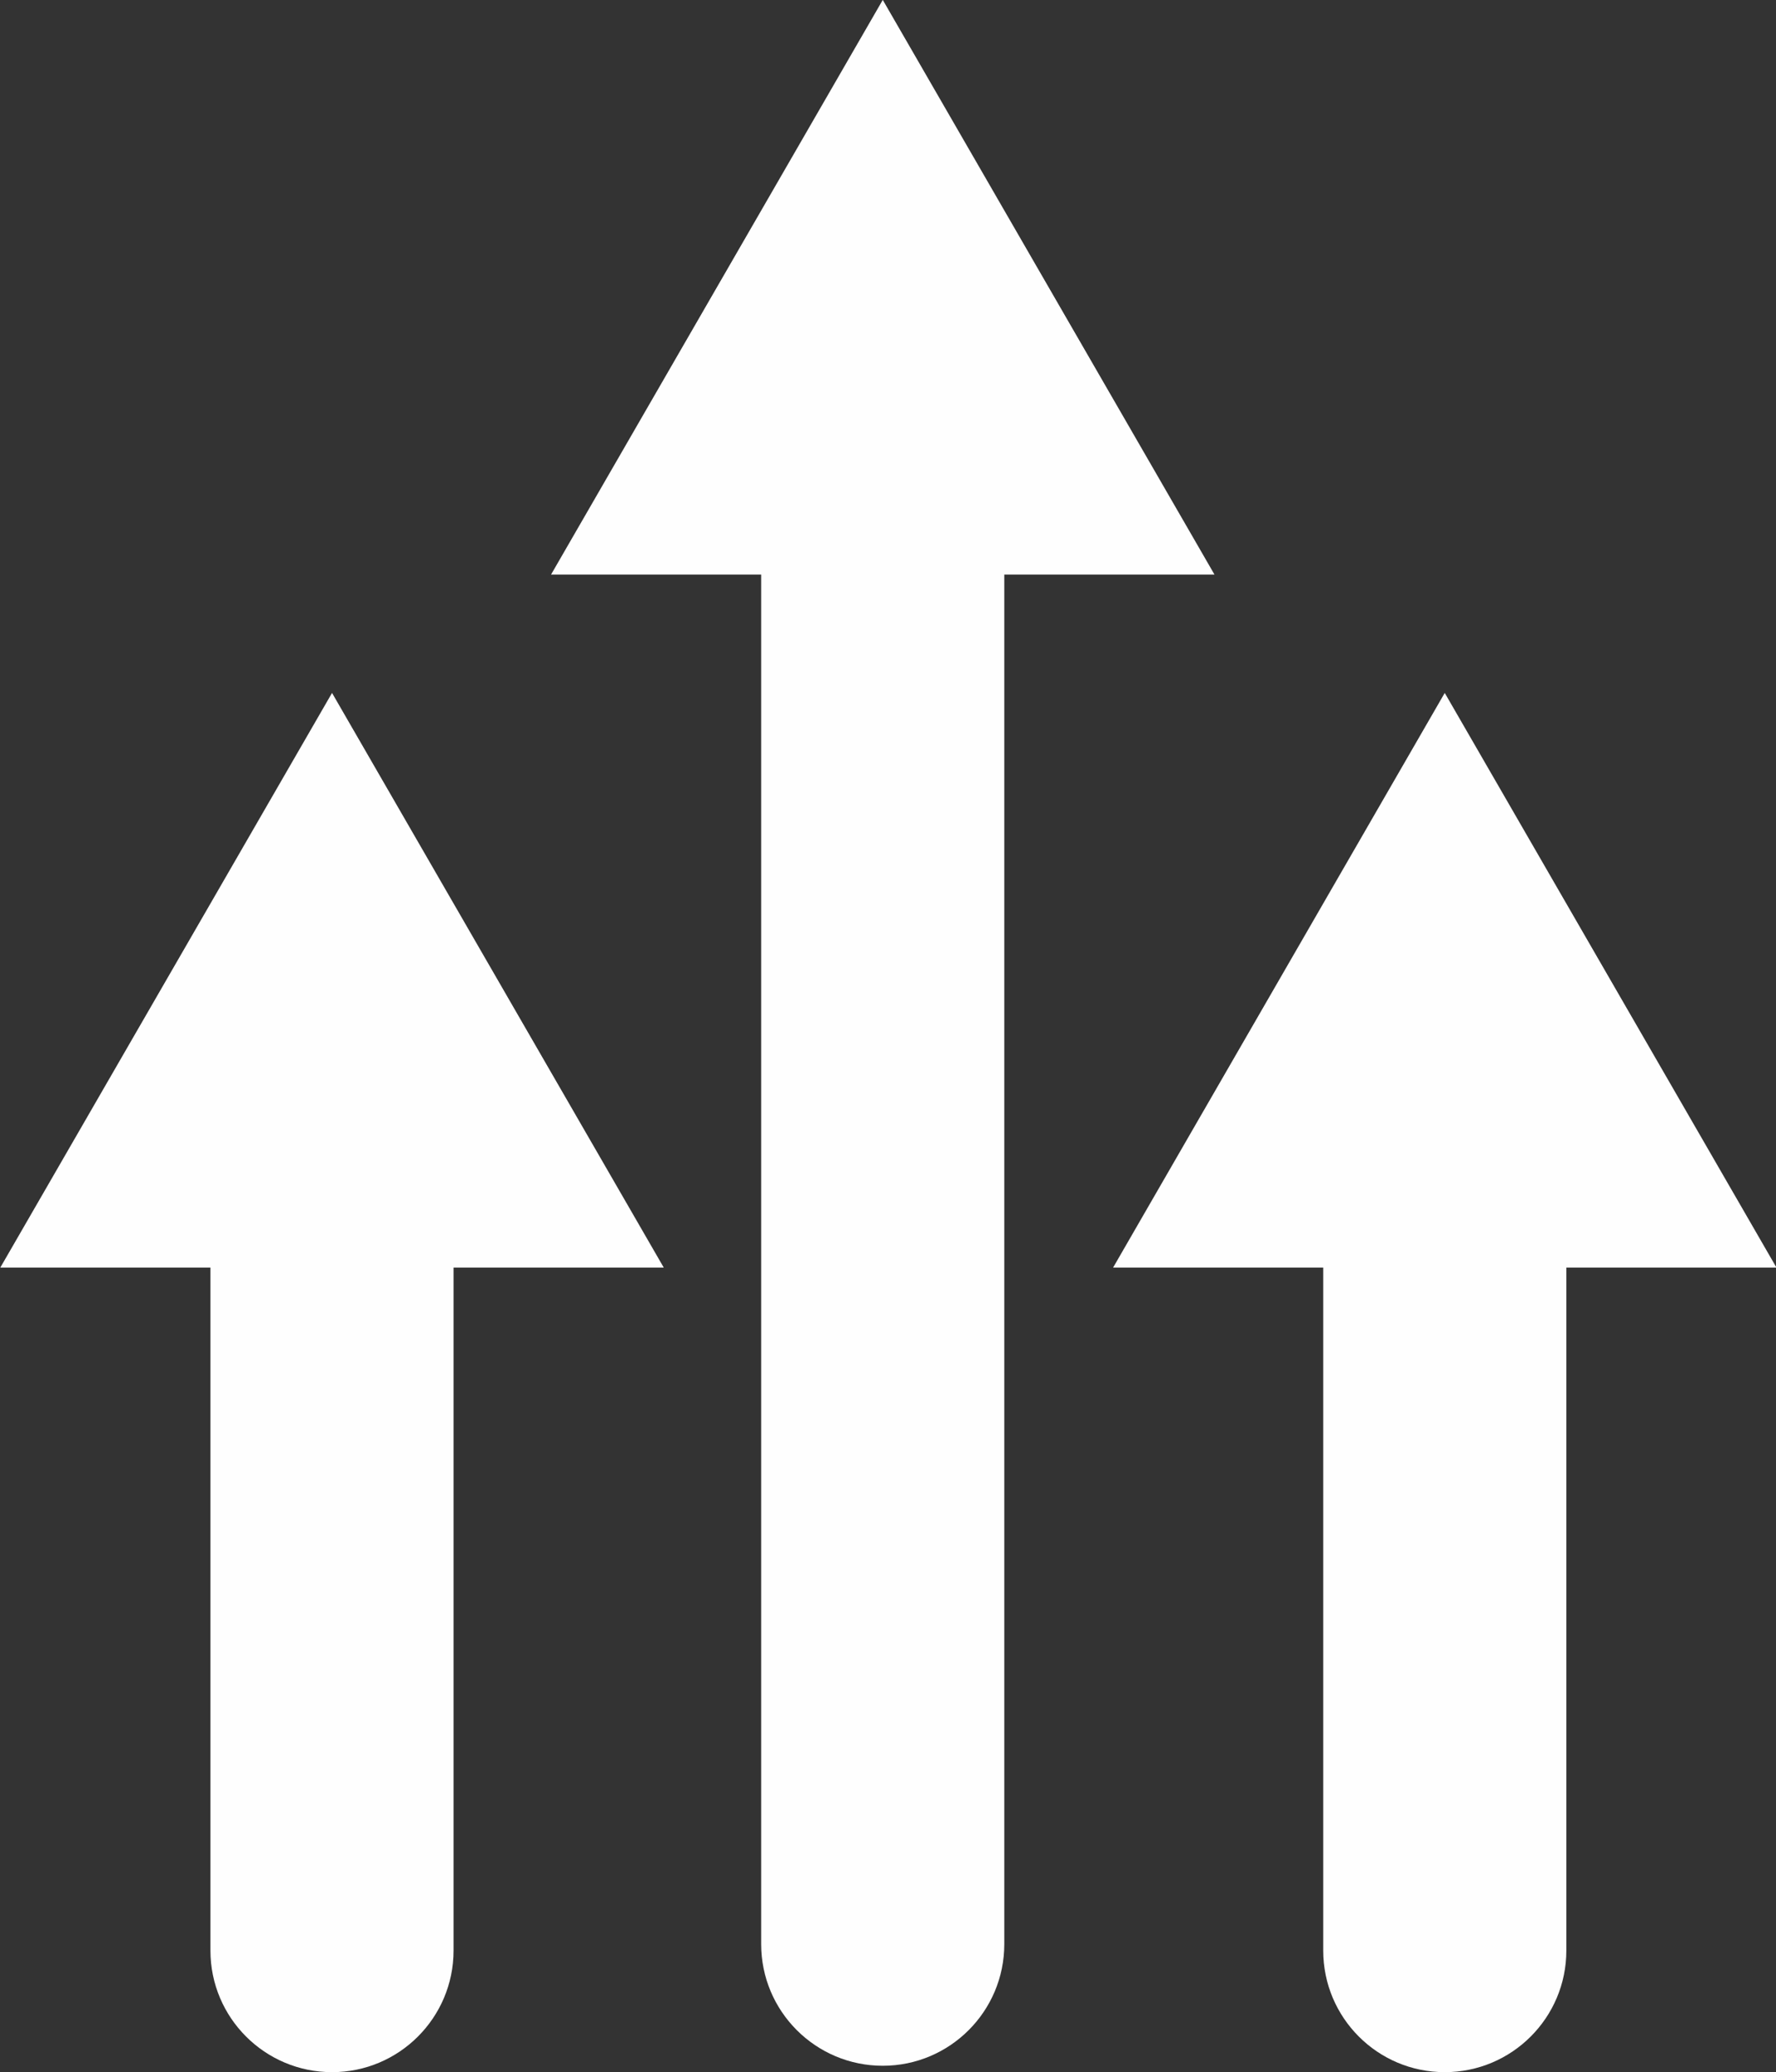
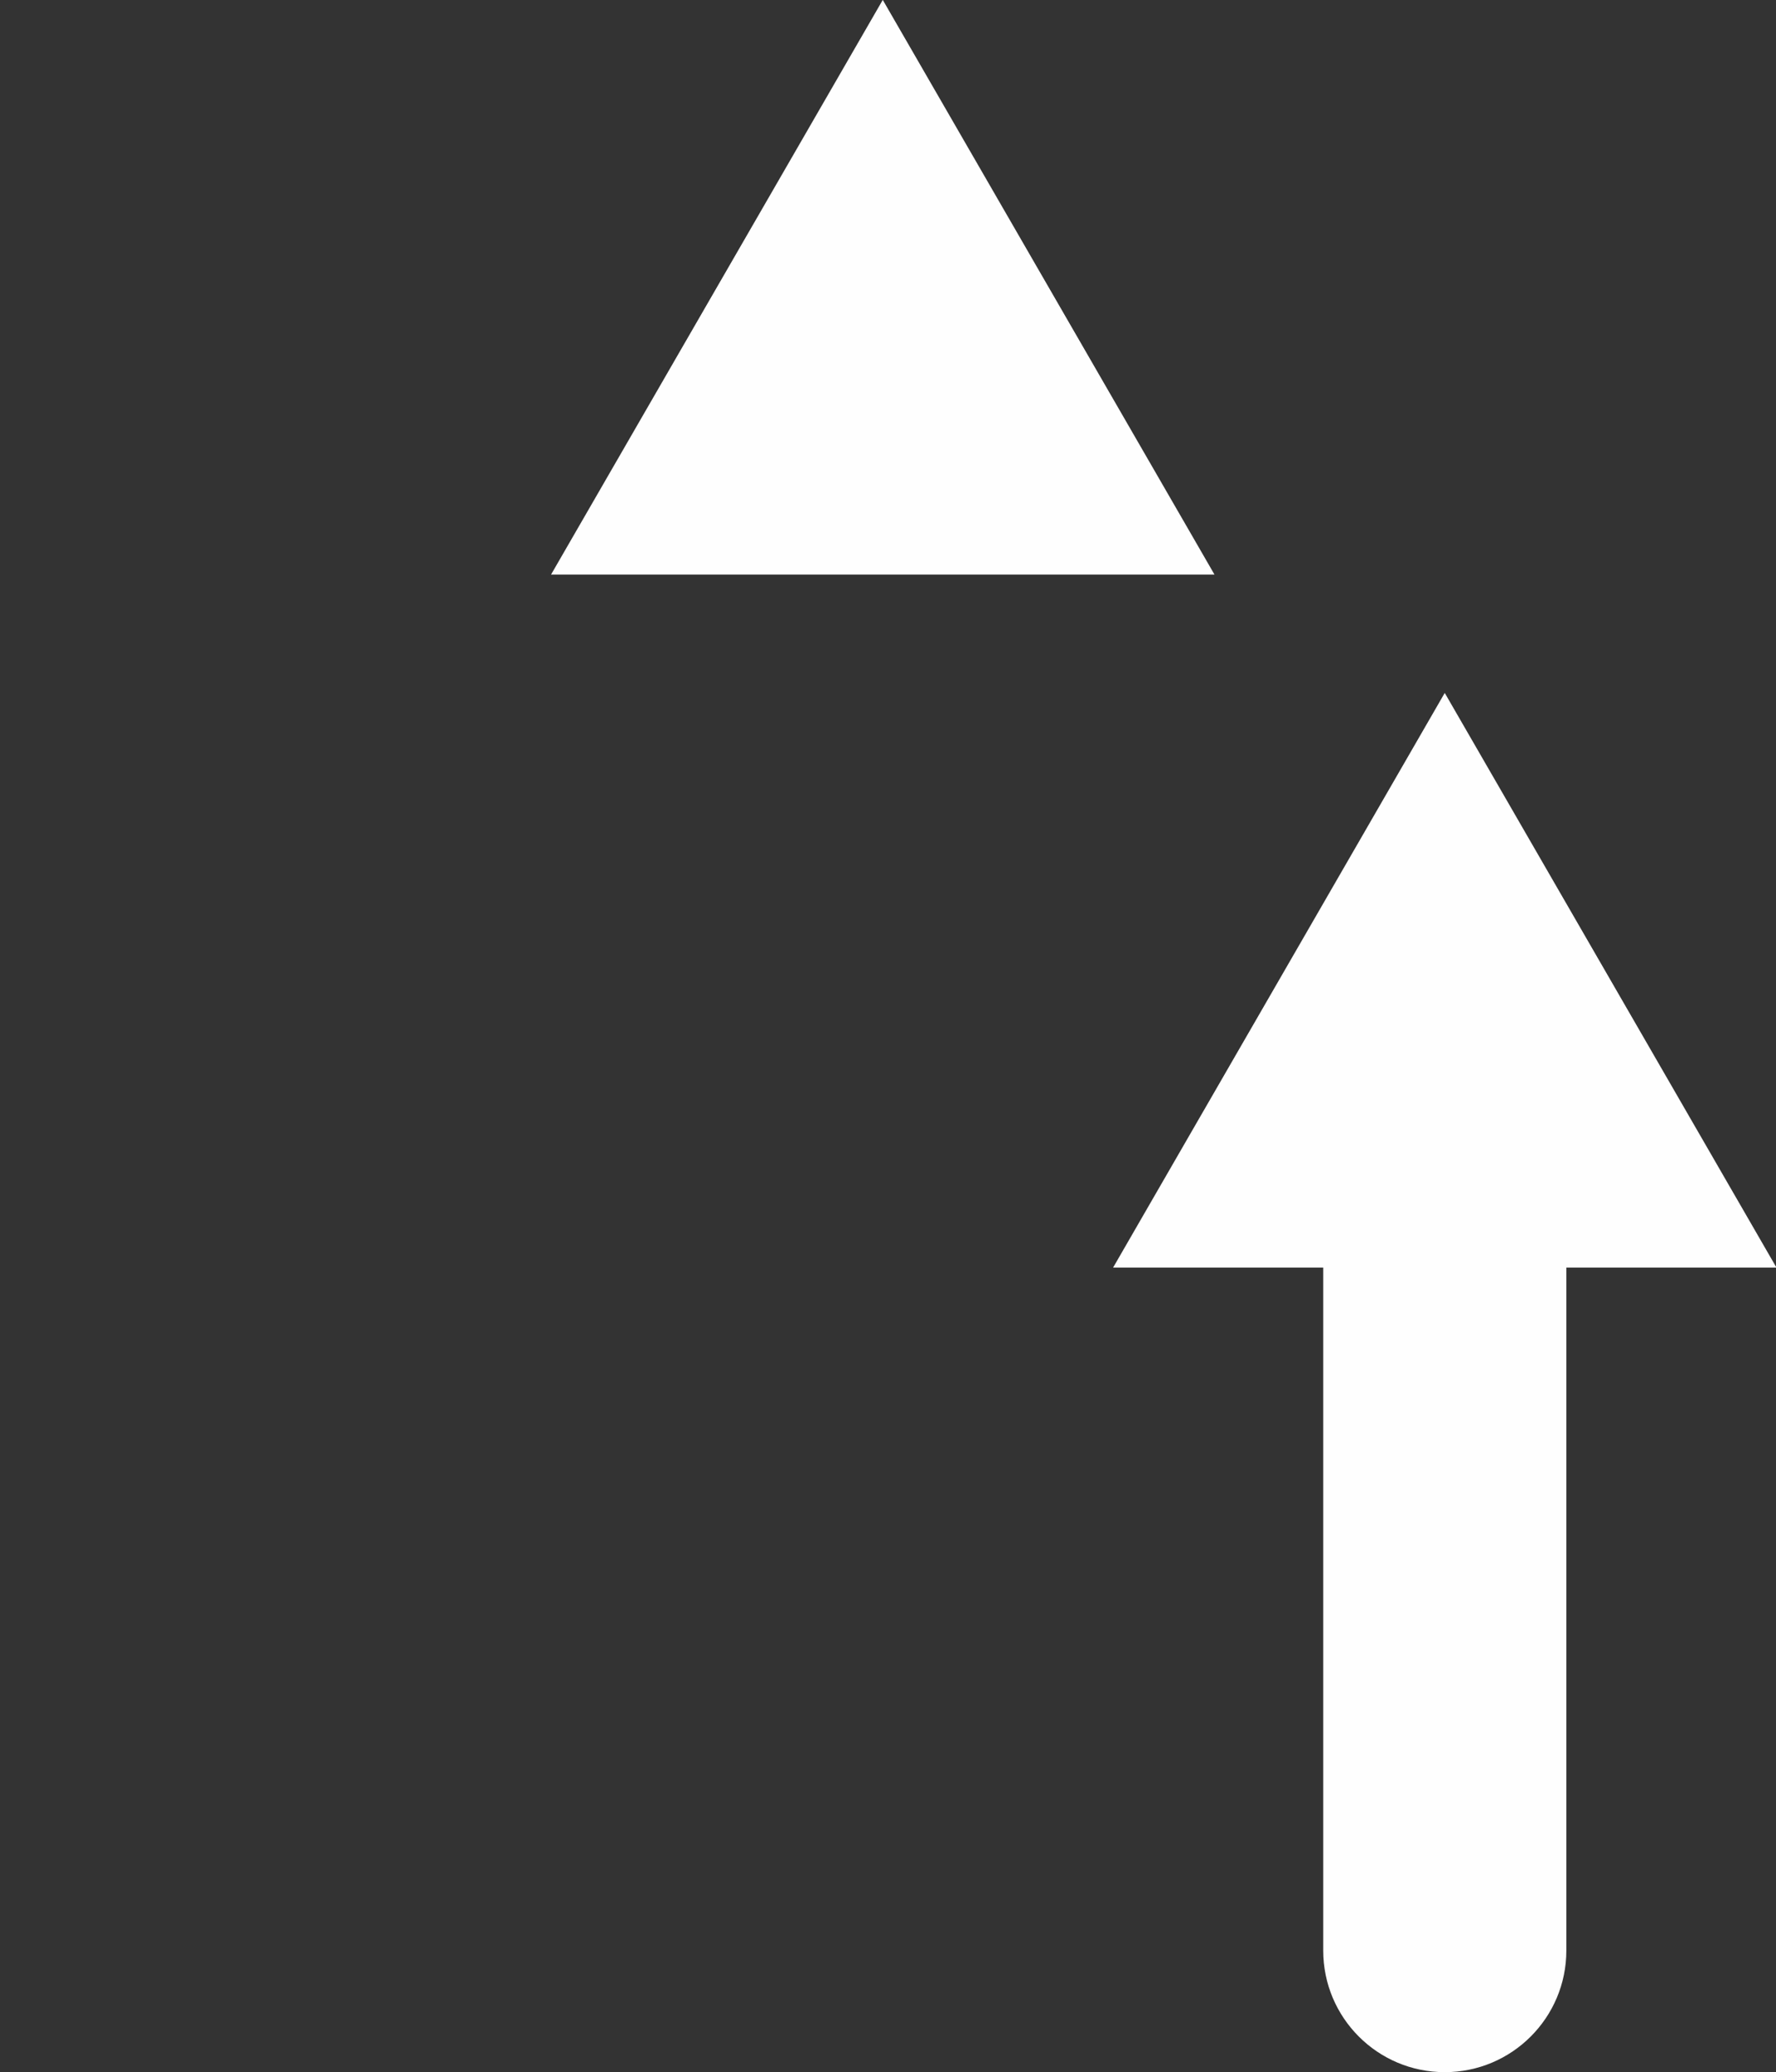
<svg xmlns="http://www.w3.org/2000/svg" fill="#000000" height="265.6" preserveAspectRatio="xMidYMid meet" version="1.1" viewBox="98.7 79.8 227.7 265.6" width="227.7" zoomAndPan="magnify">
  <rect x="98.7" y="79.8" width="227.7" height="265.6" fill="#333333" stroke="none" />
  <g fill="#fefefe" id="change1_1">
-     <path d="m227.46 329c0 8.61-6.98 15.59-15.58 15.59-8.61 0-15.59-6.98-15.59-15.59v-175.72c0-8.6 6.98-15.58 15.59-15.58 8.6 0 15.58 6.98 15.58 15.58v175.72" fill="inherit" />
    <path d="m211.88 79.789l-42.53 73.661h85.06l-42.53-73.661-42.53 73.661h85.06l-42.53-73.661" fill="inherit" />
    <path d="m268.35 229.29v100.53c0 8.61 6.97 15.59 15.58 15.59s15.59-6.98 15.59-15.59v-100.53h-31.17" fill="inherit" />
    <path d="m283.93 168.62l-42.52 73.66h85.05l-42.53-73.66-42.52 73.66h85.05l-42.53-73.66" fill="inherit" />
-     <path d="m125.68 222.79v107.03c0 8.61 6.98 15.59 15.59 15.59 8.6 0 15.58-6.98 15.58-15.59v-107.03h-31.17" fill="inherit" />
-     <path d="m141.27 168.62l-42.532 73.66h85.062l-42.53-73.66-42.532 73.66h85.062l-42.53-73.66" fill="inherit" />
  </g>
</svg>